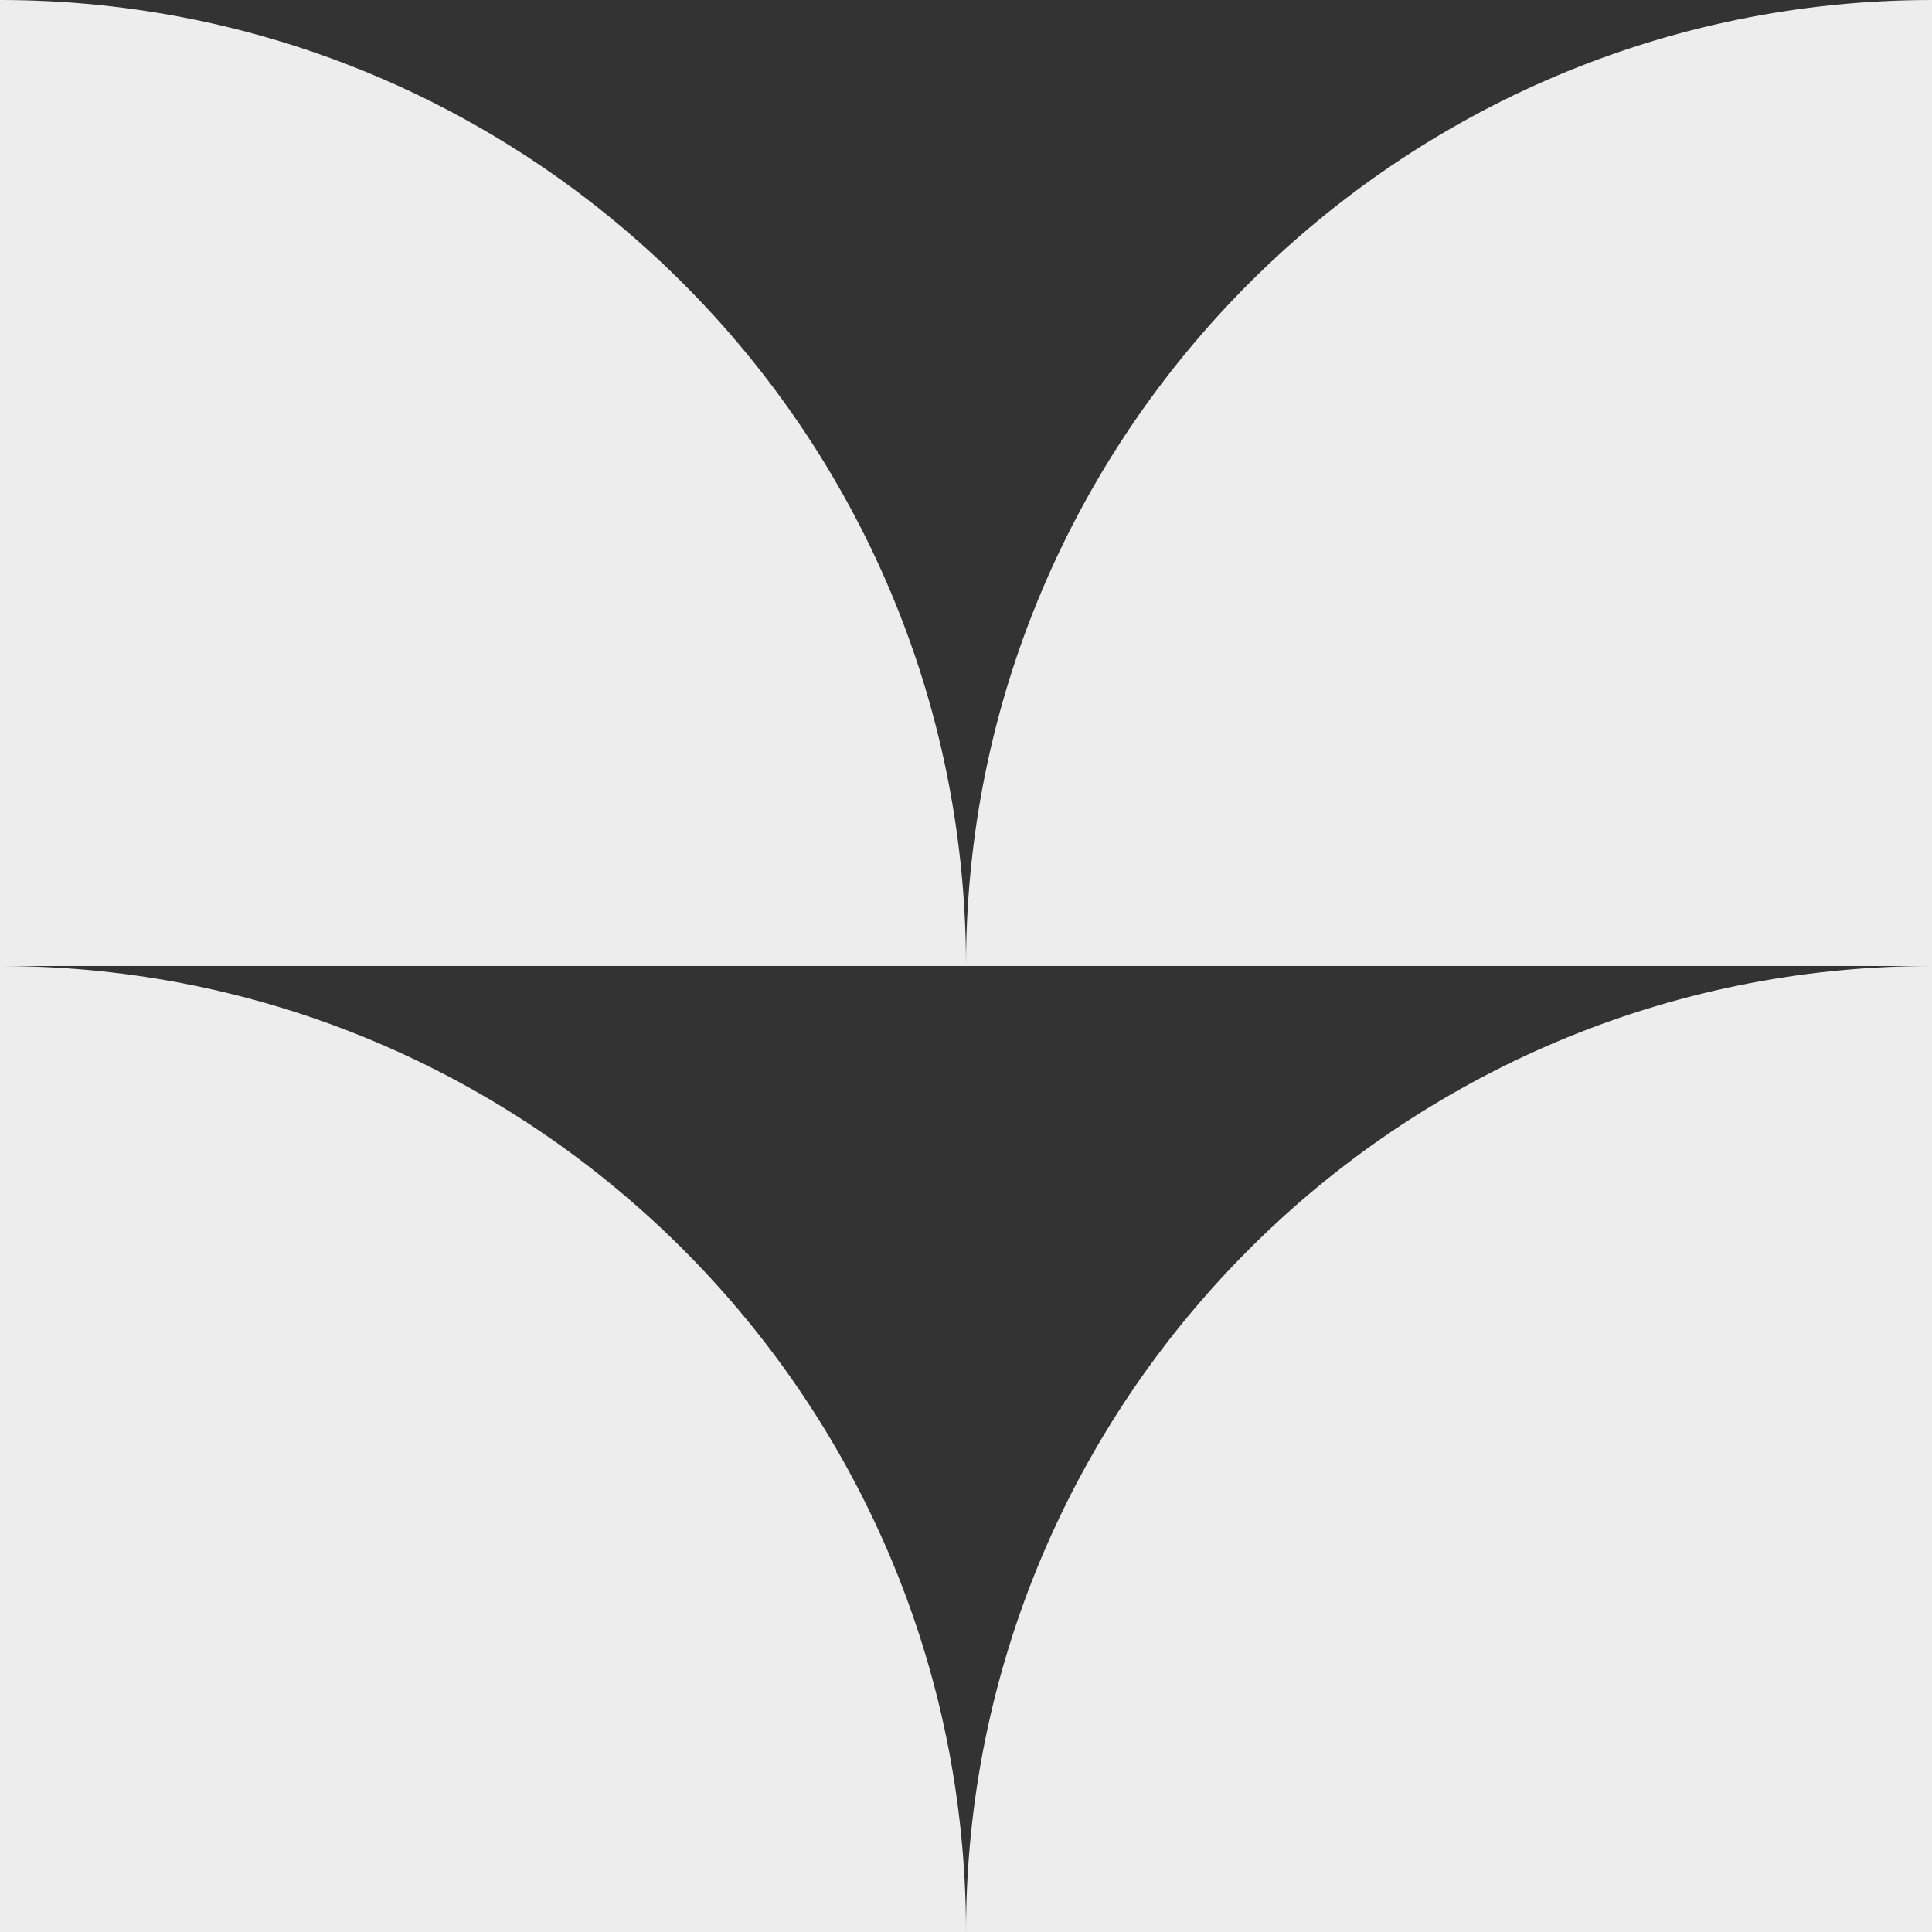
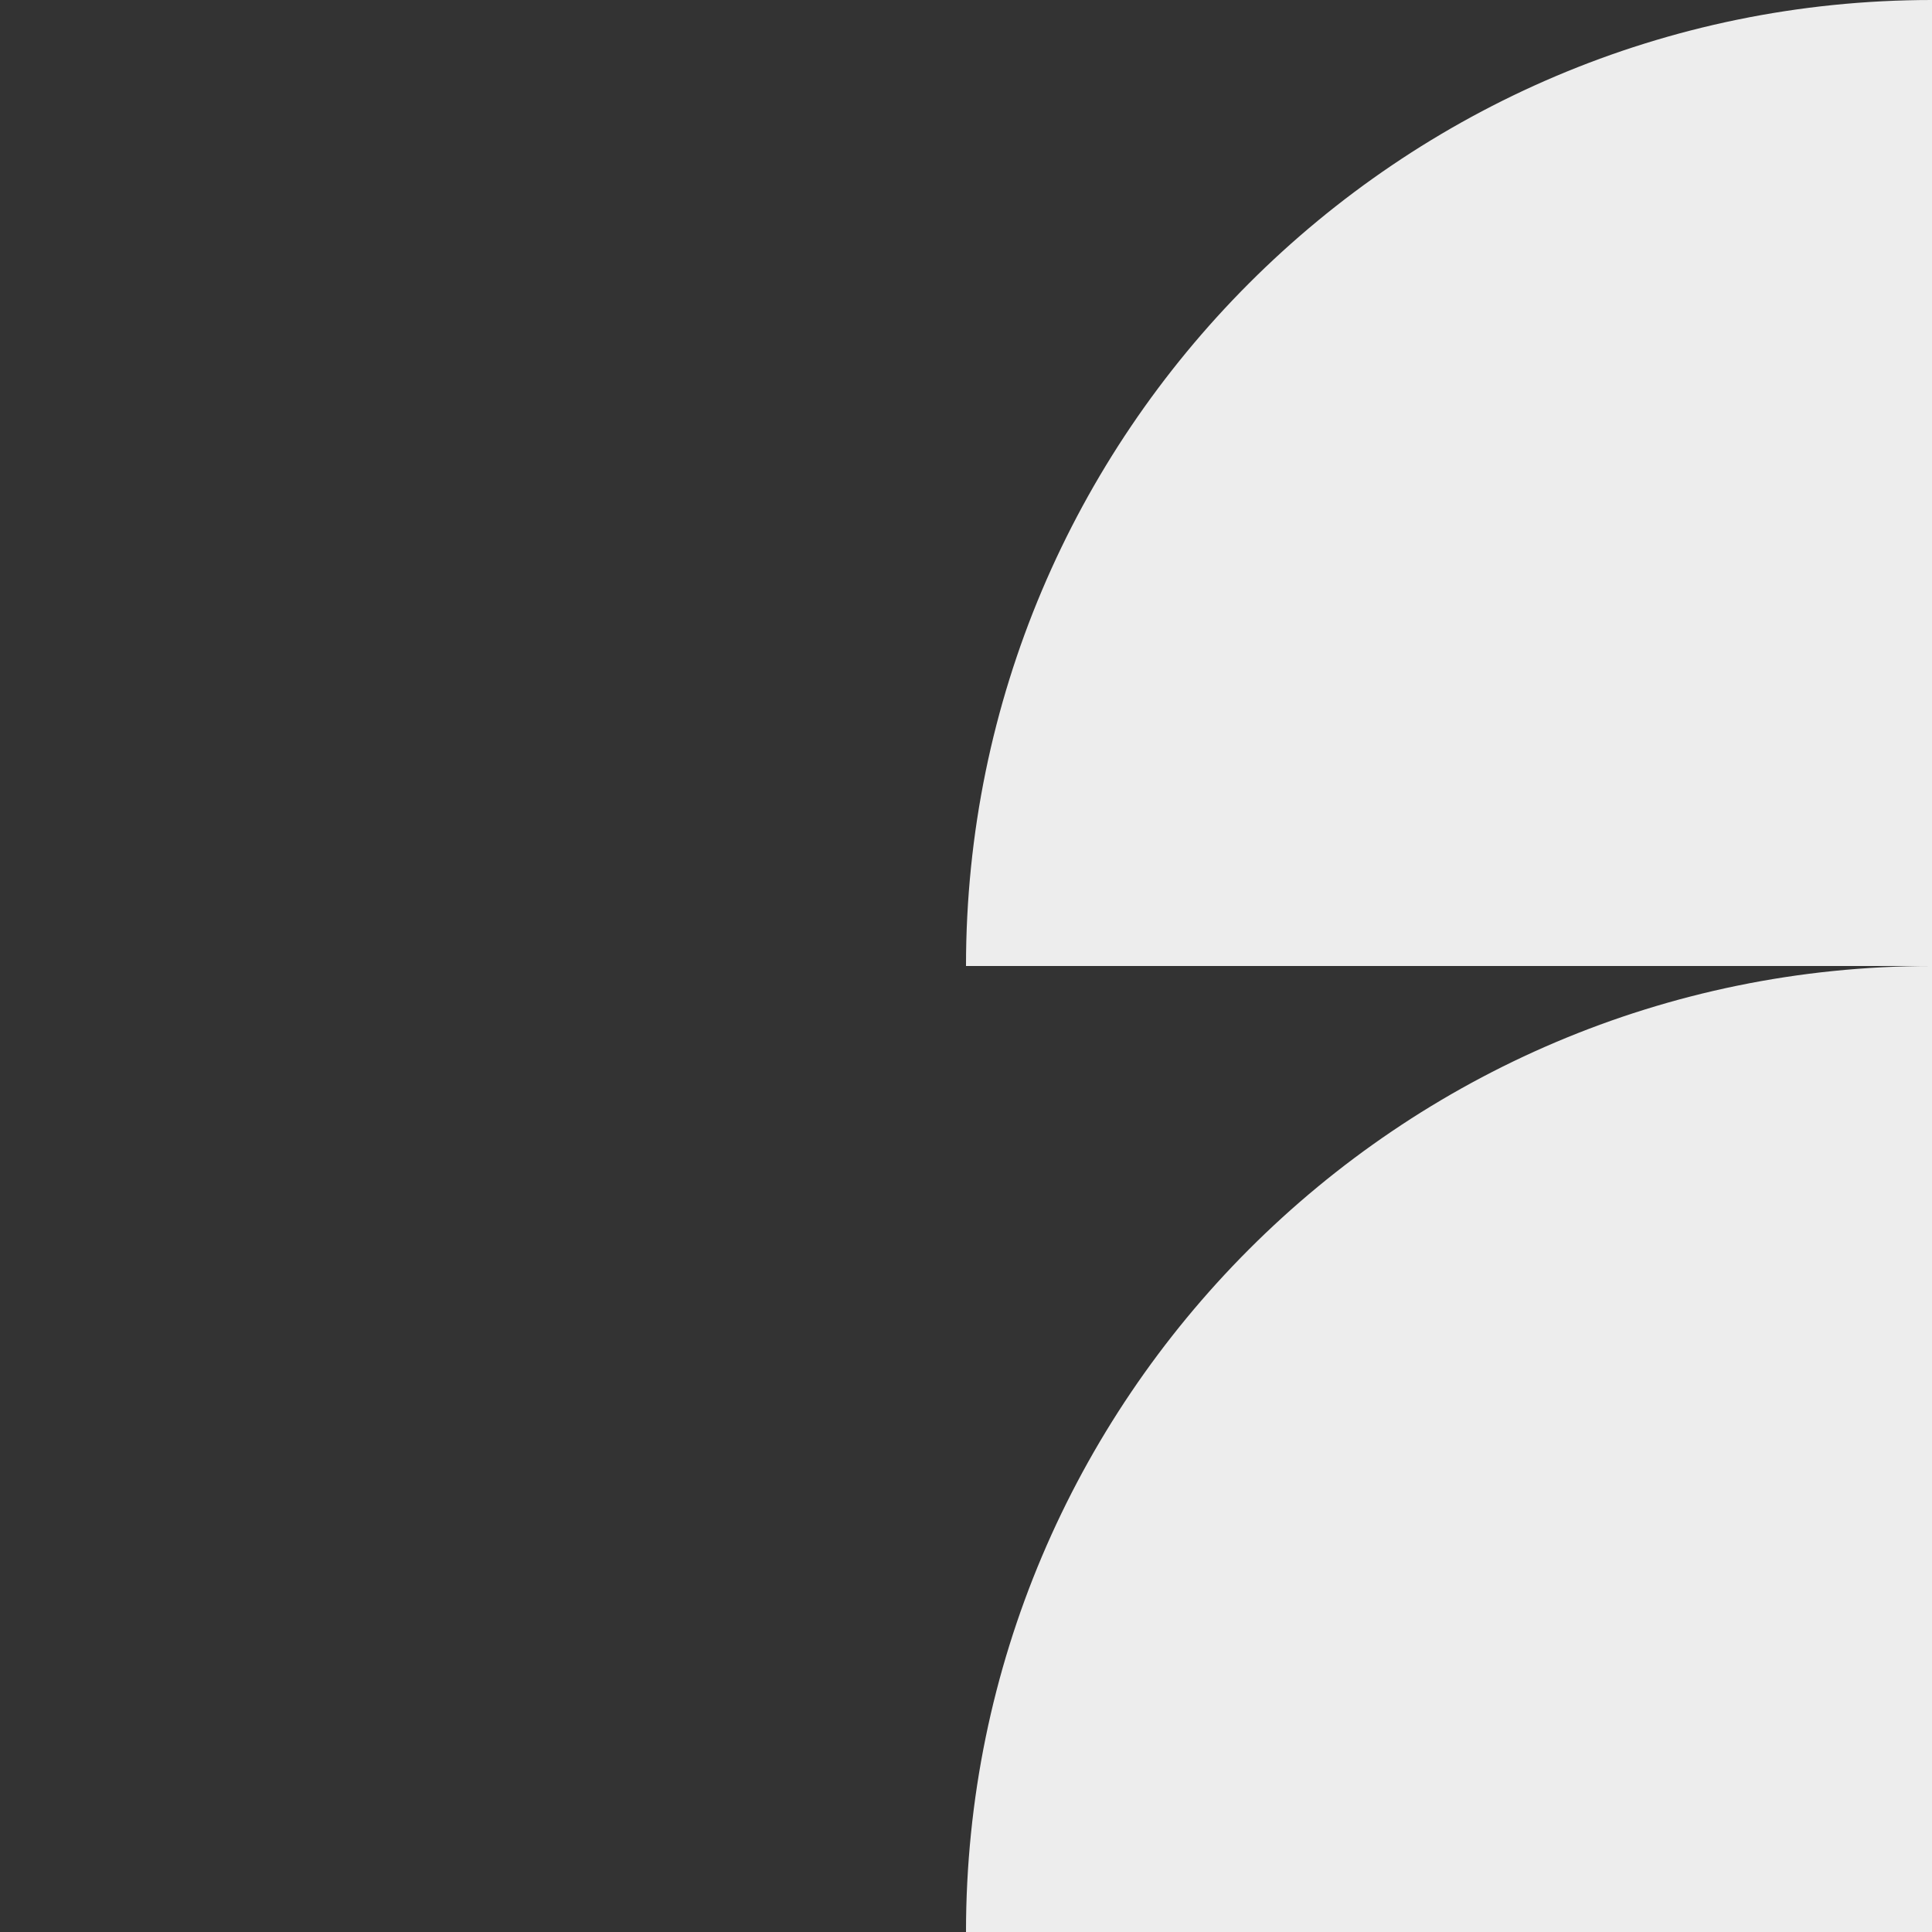
<svg xmlns="http://www.w3.org/2000/svg" width="60" height="60" viewBox="0 0 60 60" fill="none">
  <rect x="0" y="0" width="60" height="60" fill="#333333" stroke="none" />
-   <path d="M30 60H0V30C16.567 30 30 43.467 30 60Z" fill="#EDEDED" />
  <path d="M60 30V60H30C30 43.467 43.433 30 60 30Z" fill="#EDEDED" />
-   <path d="M30 30H0V0C16.567 0 30 13.467 30 30Z" fill="#EDEDED" />
  <path d="M60 0V30H30C30 13.467 43.433 0 60 0Z" fill="#EDEDED" />
</svg>